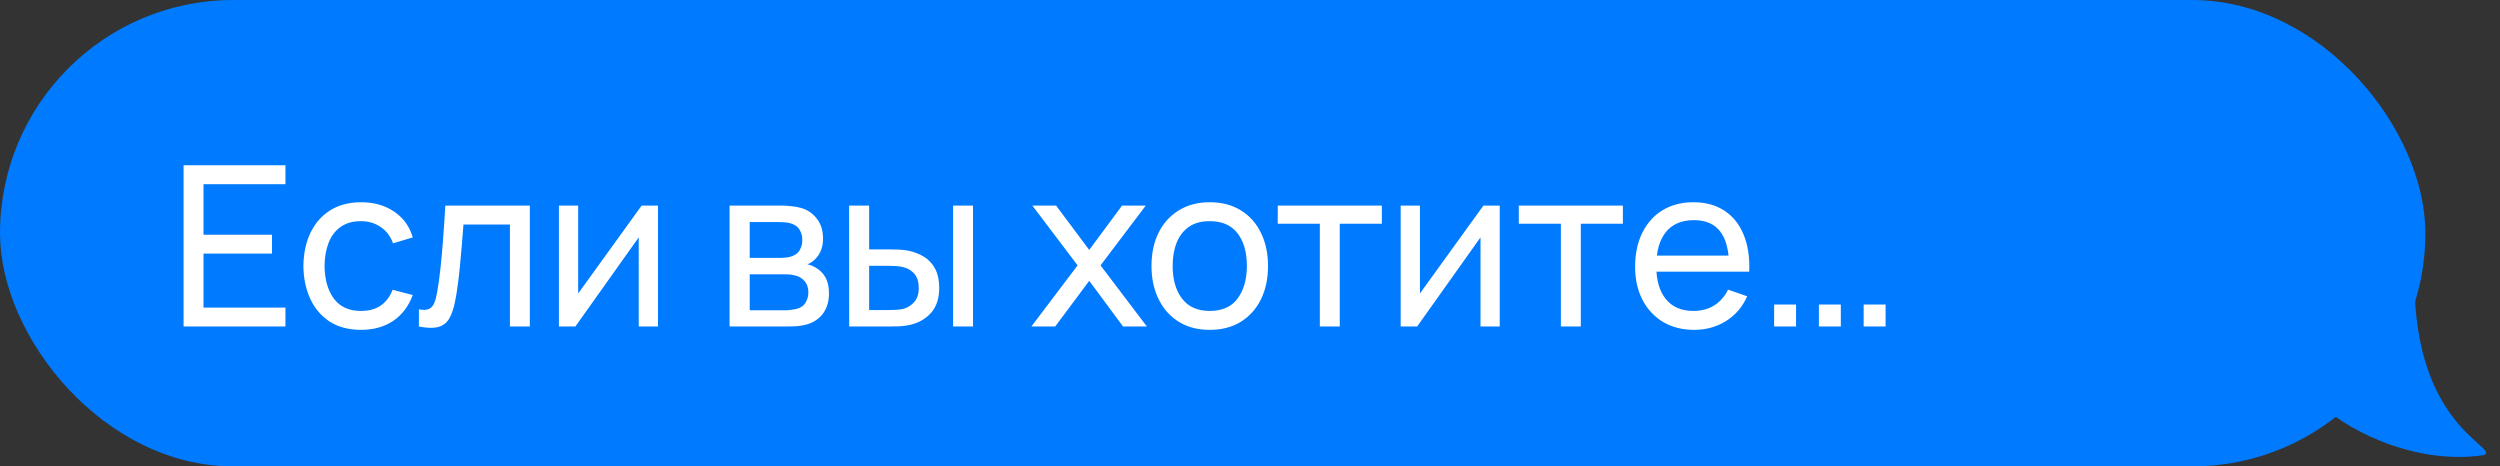
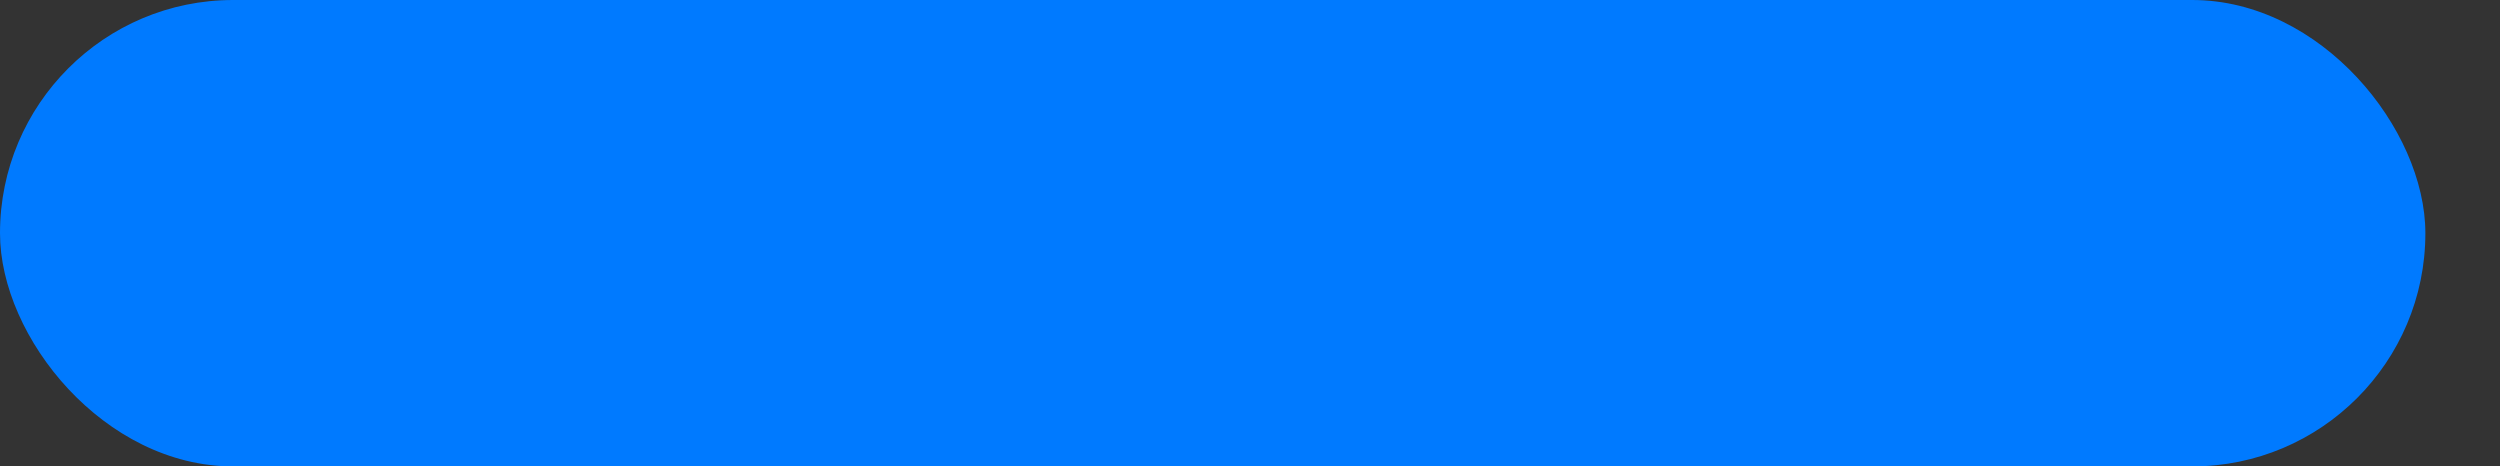
<svg xmlns="http://www.w3.org/2000/svg" width="134" height="25" viewBox="0 0 134 25" fill="none">
  <rect x="0" y="0" width="134" height="25" fill="#333333" stroke="none" />
  <rect width="130" height="25" rx="12.5" fill="#007AFF" />
-   <path d="M9.84 17.5V8.86H15.3V9.874H10.908V12.58H14.58V13.594H10.908V16.486H15.3V17.5H9.84ZM19.352 17.68C18.696 17.68 18.138 17.534 17.678 17.242C17.222 16.946 16.874 16.54 16.634 16.024C16.394 15.508 16.27 14.92 16.262 14.26C16.27 13.584 16.396 12.99 16.64 12.478C16.888 11.962 17.242 11.56 17.702 11.272C18.162 10.984 18.716 10.84 19.364 10.84C20.048 10.84 20.636 11.008 21.128 11.344C21.624 11.68 21.956 12.14 22.124 12.724L21.068 13.042C20.932 12.666 20.71 12.374 20.402 12.166C20.098 11.958 19.748 11.854 19.352 11.854C18.908 11.854 18.542 11.958 18.254 12.166C17.966 12.37 17.752 12.654 17.612 13.018C17.472 13.378 17.4 13.792 17.396 14.26C17.404 14.98 17.57 15.562 17.894 16.006C18.222 16.446 18.708 16.666 19.352 16.666C19.776 16.666 20.128 16.57 20.408 16.378C20.688 16.182 20.9 15.9 21.044 15.532L22.124 15.814C21.9 16.418 21.55 16.88 21.074 17.2C20.598 17.52 20.024 17.68 19.352 17.68ZM22.453 17.5V16.582C22.693 16.626 22.875 16.618 22.999 16.558C23.127 16.494 23.221 16.384 23.281 16.228C23.345 16.068 23.397 15.868 23.437 15.628C23.505 15.248 23.563 14.824 23.611 14.356C23.663 13.888 23.709 13.376 23.749 12.82C23.793 12.26 23.833 11.66 23.869 11.02H28.399V17.5H27.331V12.034H24.841C24.817 12.402 24.787 12.78 24.751 13.168C24.719 13.556 24.685 13.934 24.649 14.302C24.613 14.666 24.573 15.006 24.529 15.322C24.489 15.634 24.445 15.904 24.397 16.132C24.321 16.524 24.215 16.838 24.079 17.074C23.943 17.306 23.747 17.456 23.491 17.524C23.235 17.596 22.889 17.588 22.453 17.5ZM35.268 11.02V17.5H34.236V12.724L30.84 17.5H29.958V11.02H30.99V15.73L34.392 11.02H35.268ZM39.105 17.5V11.02H41.865C42.029 11.02 42.205 11.03 42.393 11.05C42.585 11.066 42.759 11.096 42.915 11.14C43.263 11.232 43.549 11.422 43.773 11.71C44.001 11.994 44.115 12.354 44.115 12.79C44.115 13.034 44.077 13.246 44.001 13.426C43.929 13.606 43.825 13.762 43.689 13.894C43.629 13.954 43.563 14.008 43.491 14.056C43.419 14.104 43.347 14.142 43.275 14.17C43.415 14.194 43.557 14.248 43.701 14.332C43.929 14.456 44.107 14.63 44.235 14.854C44.367 15.078 44.433 15.364 44.433 15.712C44.433 16.152 44.327 16.516 44.115 16.804C43.903 17.088 43.611 17.284 43.239 17.392C43.083 17.436 42.911 17.466 42.723 17.482C42.535 17.494 42.353 17.5 42.177 17.5H39.105ZM40.185 16.63H42.117C42.201 16.63 42.301 16.622 42.417 16.606C42.537 16.59 42.643 16.57 42.735 16.546C42.943 16.486 43.093 16.374 43.185 16.21C43.281 16.046 43.329 15.868 43.329 15.676C43.329 15.42 43.257 15.212 43.113 15.052C42.973 14.892 42.787 14.792 42.555 14.752C42.471 14.728 42.379 14.714 42.279 14.71C42.183 14.706 42.097 14.704 42.021 14.704H40.185V16.63ZM40.185 13.822H41.793C41.905 13.822 42.023 13.816 42.147 13.804C42.271 13.788 42.379 13.762 42.471 13.726C42.655 13.658 42.789 13.546 42.873 13.39C42.961 13.23 43.005 13.056 43.005 12.868C43.005 12.66 42.957 12.478 42.861 12.322C42.769 12.162 42.627 12.052 42.435 11.992C42.307 11.944 42.163 11.918 42.003 11.914C41.847 11.906 41.747 11.902 41.703 11.902H40.185V13.822ZM45.518 17.5L45.512 11.02H46.586V13.366H47.576C47.764 13.366 47.956 13.37 48.152 13.378C48.348 13.386 48.518 13.404 48.662 13.432C48.998 13.5 49.292 13.614 49.544 13.774C49.796 13.934 49.992 14.15 50.132 14.422C50.272 14.694 50.342 15.032 50.342 15.436C50.342 15.996 50.196 16.44 49.904 16.768C49.616 17.092 49.238 17.308 48.77 17.416C48.61 17.452 48.426 17.476 48.218 17.488C48.014 17.496 47.82 17.5 47.636 17.5H45.518ZM46.586 16.618H47.654C47.774 16.618 47.908 16.614 48.056 16.606C48.204 16.598 48.336 16.578 48.452 16.546C48.656 16.486 48.838 16.368 48.998 16.192C49.162 16.016 49.244 15.764 49.244 15.436C49.244 15.104 49.164 14.848 49.004 14.668C48.848 14.488 48.642 14.37 48.386 14.314C48.27 14.286 48.148 14.268 48.02 14.26C47.892 14.252 47.77 14.248 47.654 14.248H46.586V16.618ZM51.086 17.5V11.02H52.154V17.5H51.086ZM55.281 17.5L57.759 14.224L55.335 11.02H56.607L58.383 13.396L60.141 11.02H61.413L58.989 14.224L61.473 17.5H60.195L58.383 15.052L56.559 17.5H55.281ZM64.84 17.68C64.196 17.68 63.64 17.534 63.172 17.242C62.708 16.95 62.35 16.546 62.098 16.03C61.846 15.514 61.72 14.922 61.72 14.254C61.72 13.574 61.848 12.978 62.104 12.466C62.36 11.954 62.722 11.556 63.19 11.272C63.658 10.984 64.208 10.84 64.84 10.84C65.488 10.84 66.046 10.986 66.514 11.278C66.982 11.566 67.34 11.968 67.588 12.484C67.84 12.996 67.966 13.586 67.966 14.254C67.966 14.93 67.84 15.526 67.588 16.042C67.336 16.554 66.976 16.956 66.508 17.248C66.04 17.536 65.484 17.68 64.84 17.68ZM64.84 16.666C65.512 16.666 66.012 16.442 66.34 15.994C66.668 15.546 66.832 14.966 66.832 14.254C66.832 13.522 66.666 12.94 66.334 12.508C66.002 12.072 65.504 11.854 64.84 11.854C64.388 11.854 64.016 11.956 63.724 12.16C63.432 12.364 63.214 12.646 63.07 13.006C62.926 13.366 62.854 13.782 62.854 14.254C62.854 14.982 63.022 15.566 63.358 16.006C63.694 16.446 64.188 16.666 64.84 16.666ZM70.743 17.5V11.992H68.487V11.02H74.067V11.992H71.811V17.5H70.743ZM80.386 11.02V17.5H79.355V12.724L75.959 17.5H75.076V11.02H76.109V15.73L79.51 11.02H80.386ZM83.663 17.5V11.992H81.407V11.02H86.987V11.992H84.731V17.5H83.663ZM90.811 17.68C90.175 17.68 89.619 17.54 89.143 17.26C88.671 16.976 88.303 16.582 88.039 16.078C87.775 15.57 87.643 14.978 87.643 14.302C87.643 13.594 87.773 12.982 88.033 12.466C88.293 11.946 88.655 11.546 89.119 11.266C89.587 10.982 90.135 10.84 90.763 10.84C91.415 10.84 91.969 10.99 92.425 11.29C92.885 11.59 93.229 12.018 93.457 12.574C93.689 13.13 93.789 13.792 93.757 14.56H92.677V14.176C92.665 13.38 92.503 12.786 92.191 12.394C91.879 11.998 91.415 11.8 90.799 11.8C90.139 11.8 89.637 12.012 89.293 12.436C88.949 12.86 88.777 13.468 88.777 14.26C88.777 15.024 88.949 15.616 89.293 16.036C89.637 16.456 90.127 16.666 90.763 16.666C91.191 16.666 91.563 16.568 91.879 16.372C92.195 16.176 92.443 15.894 92.623 15.526L93.649 15.88C93.397 16.452 93.017 16.896 92.509 17.212C92.005 17.524 91.439 17.68 90.811 17.68ZM88.417 14.56V13.702H93.205V14.56H88.417ZM95.093 17.5V16.324H96.269V17.5H95.093ZM97.493 17.5V16.324H98.668V17.5H97.493ZM99.892 17.5V16.324H101.068V17.5H99.892Z" fill="white" />
-   <path d="M133.166 24.389C129.266 24.988 125.416 22.841 124.166 21.466C125.455 18.394 117.5 10.931 122.75 10.931C123.964 10.931 125.001 7.751 129.416 10.139C129.432 11.104 129.416 14.444 129.416 15.013C129.416 22.888 133.916 23.936 133.166 24.389Z" fill="#007AFF" />
</svg>